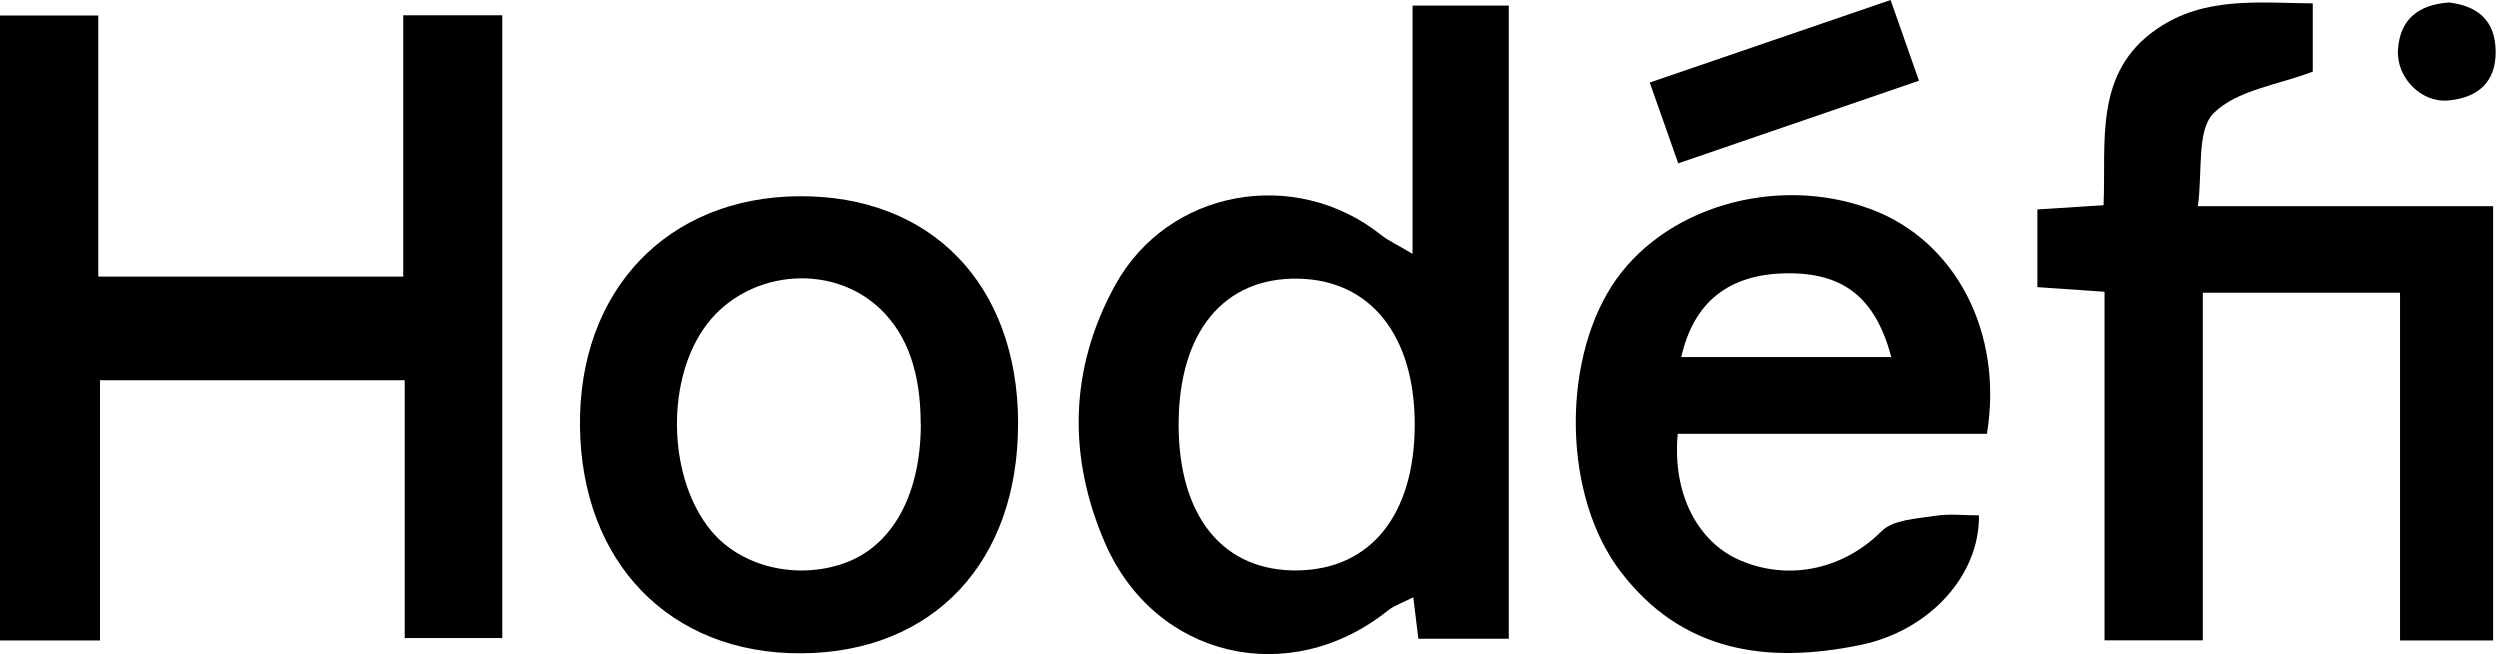
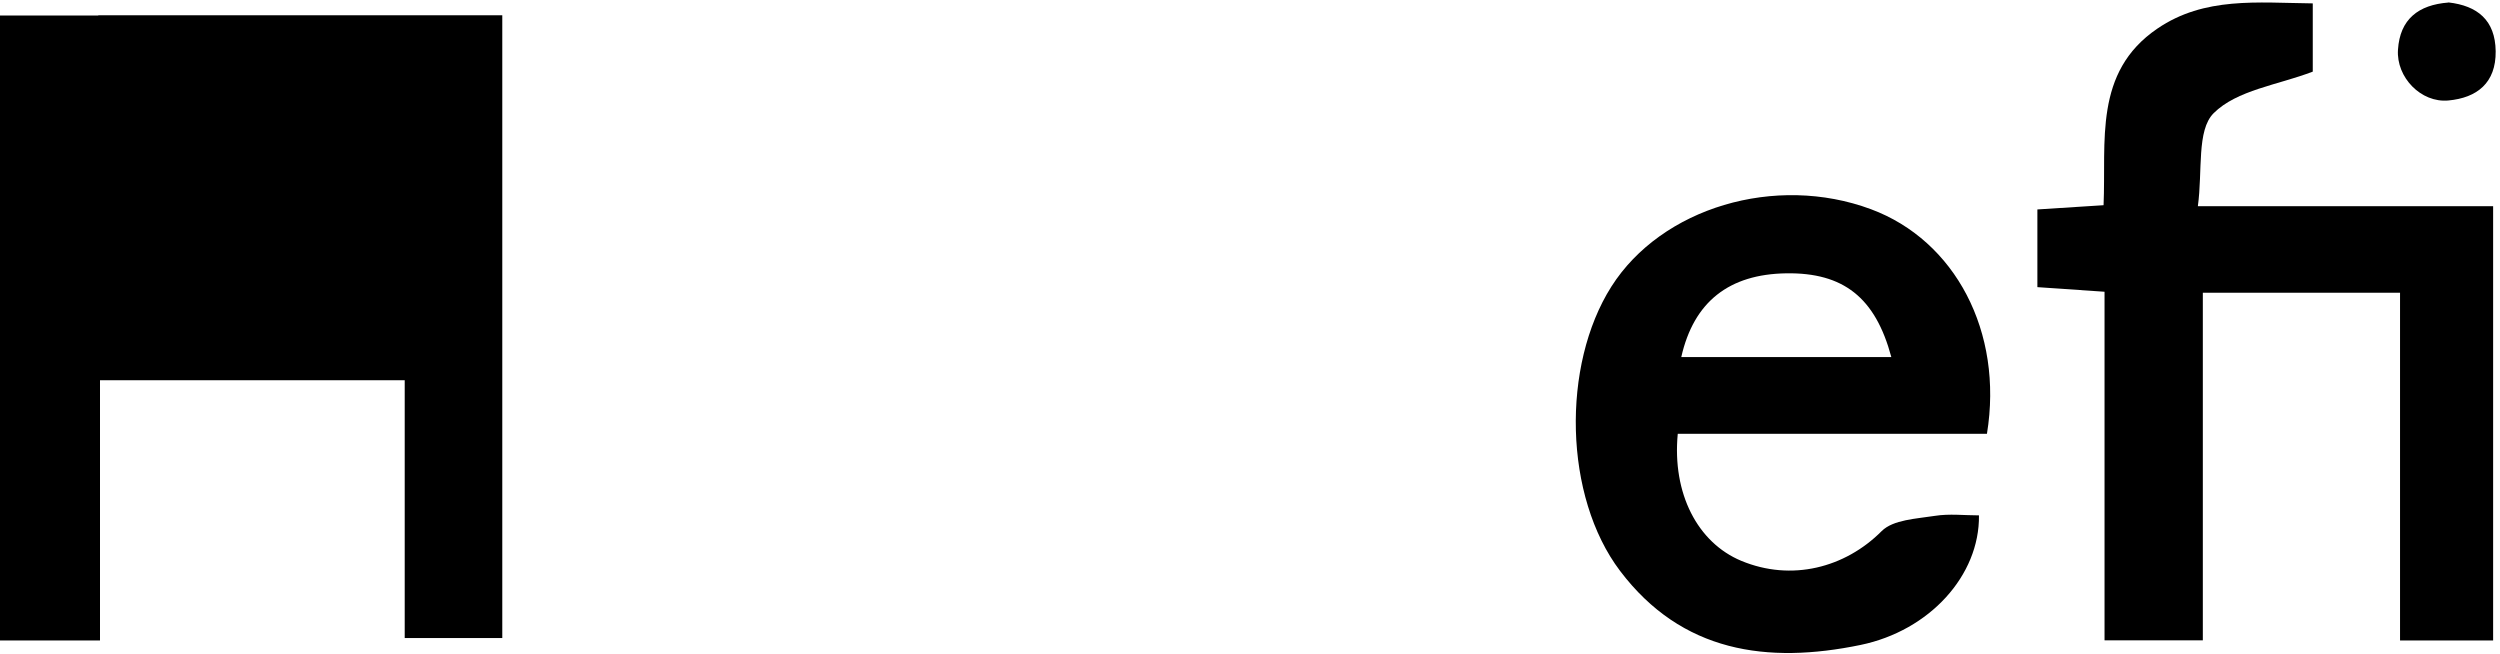
<svg xmlns="http://www.w3.org/2000/svg" width="451" height="118" viewBox="0 0 451 118" fill="none">
-   <path d="M73.01 115.102V68.594H18.039V115.54H0V2.799H17.733V49.898H72.748V2.755H90.612V115.102H72.988H73.01Z" fill="black" />
-   <path d="M255.875 115.233C255.591 112.894 255.328 110.773 254.957 107.755C253.076 108.717 251.567 109.198 250.408 110.117C232.675 124.33 208.338 118.776 199.308 97.872C192.573 82.281 192.923 66.385 201.21 51.385C210.766 34.111 233.659 30.066 249.14 42.376C250.496 43.447 252.136 44.191 254.825 45.787V1.006H272.187V115.233H255.875ZM212.624 76.596C212.624 93.28 220.736 103.163 234.228 102.901C247.347 102.639 255.197 92.799 255.219 76.596C255.219 60.525 247.238 50.51 234.206 50.27C220.736 50.029 212.624 59.934 212.624 76.596Z" fill="black" />
+   <path d="M73.01 115.102V68.594H18.039V115.54H0V2.799H17.733V49.898V2.755H90.612V115.102H72.988H73.01Z" fill="black" />
  <path d="M379.658 115.496V52.631C375.525 52.347 371.764 52.084 367.544 51.8V37.784C371.48 37.544 375.044 37.303 379.483 37.019C379.986 25.561 377.624 13.032 389.191 5.16C397.697 -0.634 407.253 0.503 417.223 0.612V12.923C410.948 15.328 403.514 16.246 399.337 20.423C396.254 23.506 397.369 30.809 396.495 37.194H449.76V115.539H432.967V52.806H397.391V115.518H379.68L379.658 115.496Z" fill="black" />
  <path d="M358.426 78.258H302.668C301.64 89.038 306.254 97.894 314.126 101.174C323.178 104.935 332.843 102.442 339.446 95.817C341.524 93.739 345.744 93.586 349.046 93.062C351.648 92.646 354.359 92.974 357.005 92.974C357.136 103.798 348.105 113.769 335.642 116.349C318.827 119.825 303.389 117.704 292.26 102.989C282.114 89.585 281.677 65.926 290.685 51.713C299.738 37.457 320.292 31.334 337.522 37.741C352.697 43.382 361.443 59.869 358.448 78.237L358.426 78.258ZM341.196 64.417C338.309 53.637 332.515 49.155 322.238 49.308C311.939 49.461 305.554 54.425 303.302 64.417H341.196Z" fill="black" />
-   <path d="M183.652 76.312C183.739 101.37 168.368 117.704 144.599 117.857C120.94 118.01 104.891 101.567 104.628 76.88C104.366 52.413 120.35 35.598 144.075 35.401C167.996 35.204 183.586 51.319 183.674 76.312H183.652ZM166.093 76.443C166.093 67.216 163.688 60.415 158.812 55.736C149.716 47.055 134.038 48.848 126.866 59.41C120 69.512 120.678 86.589 128.309 95.773C133.688 102.245 143.703 104.672 152.34 101.589C161.021 98.484 166.115 89.213 166.115 76.465L166.093 76.443Z" fill="black" />
-   <path d="M302.755 29.475C300.919 24.271 299.344 19.789 297.617 14.891C312.223 9.883 326.371 5.029 341.064 0C342.857 5.073 344.41 9.534 346.181 14.563C331.487 19.614 317.384 24.446 302.734 29.475H302.755Z" fill="black" />
  <path d="M441.691 0.437C446.917 1.028 450.154 3.63 450.219 9.249C450.285 14.956 446.852 17.646 441.691 18.127C436.75 18.586 432.267 13.95 432.595 8.965C432.945 3.455 436.291 0.875 441.691 0.459V0.437Z" fill="black" />
</svg>